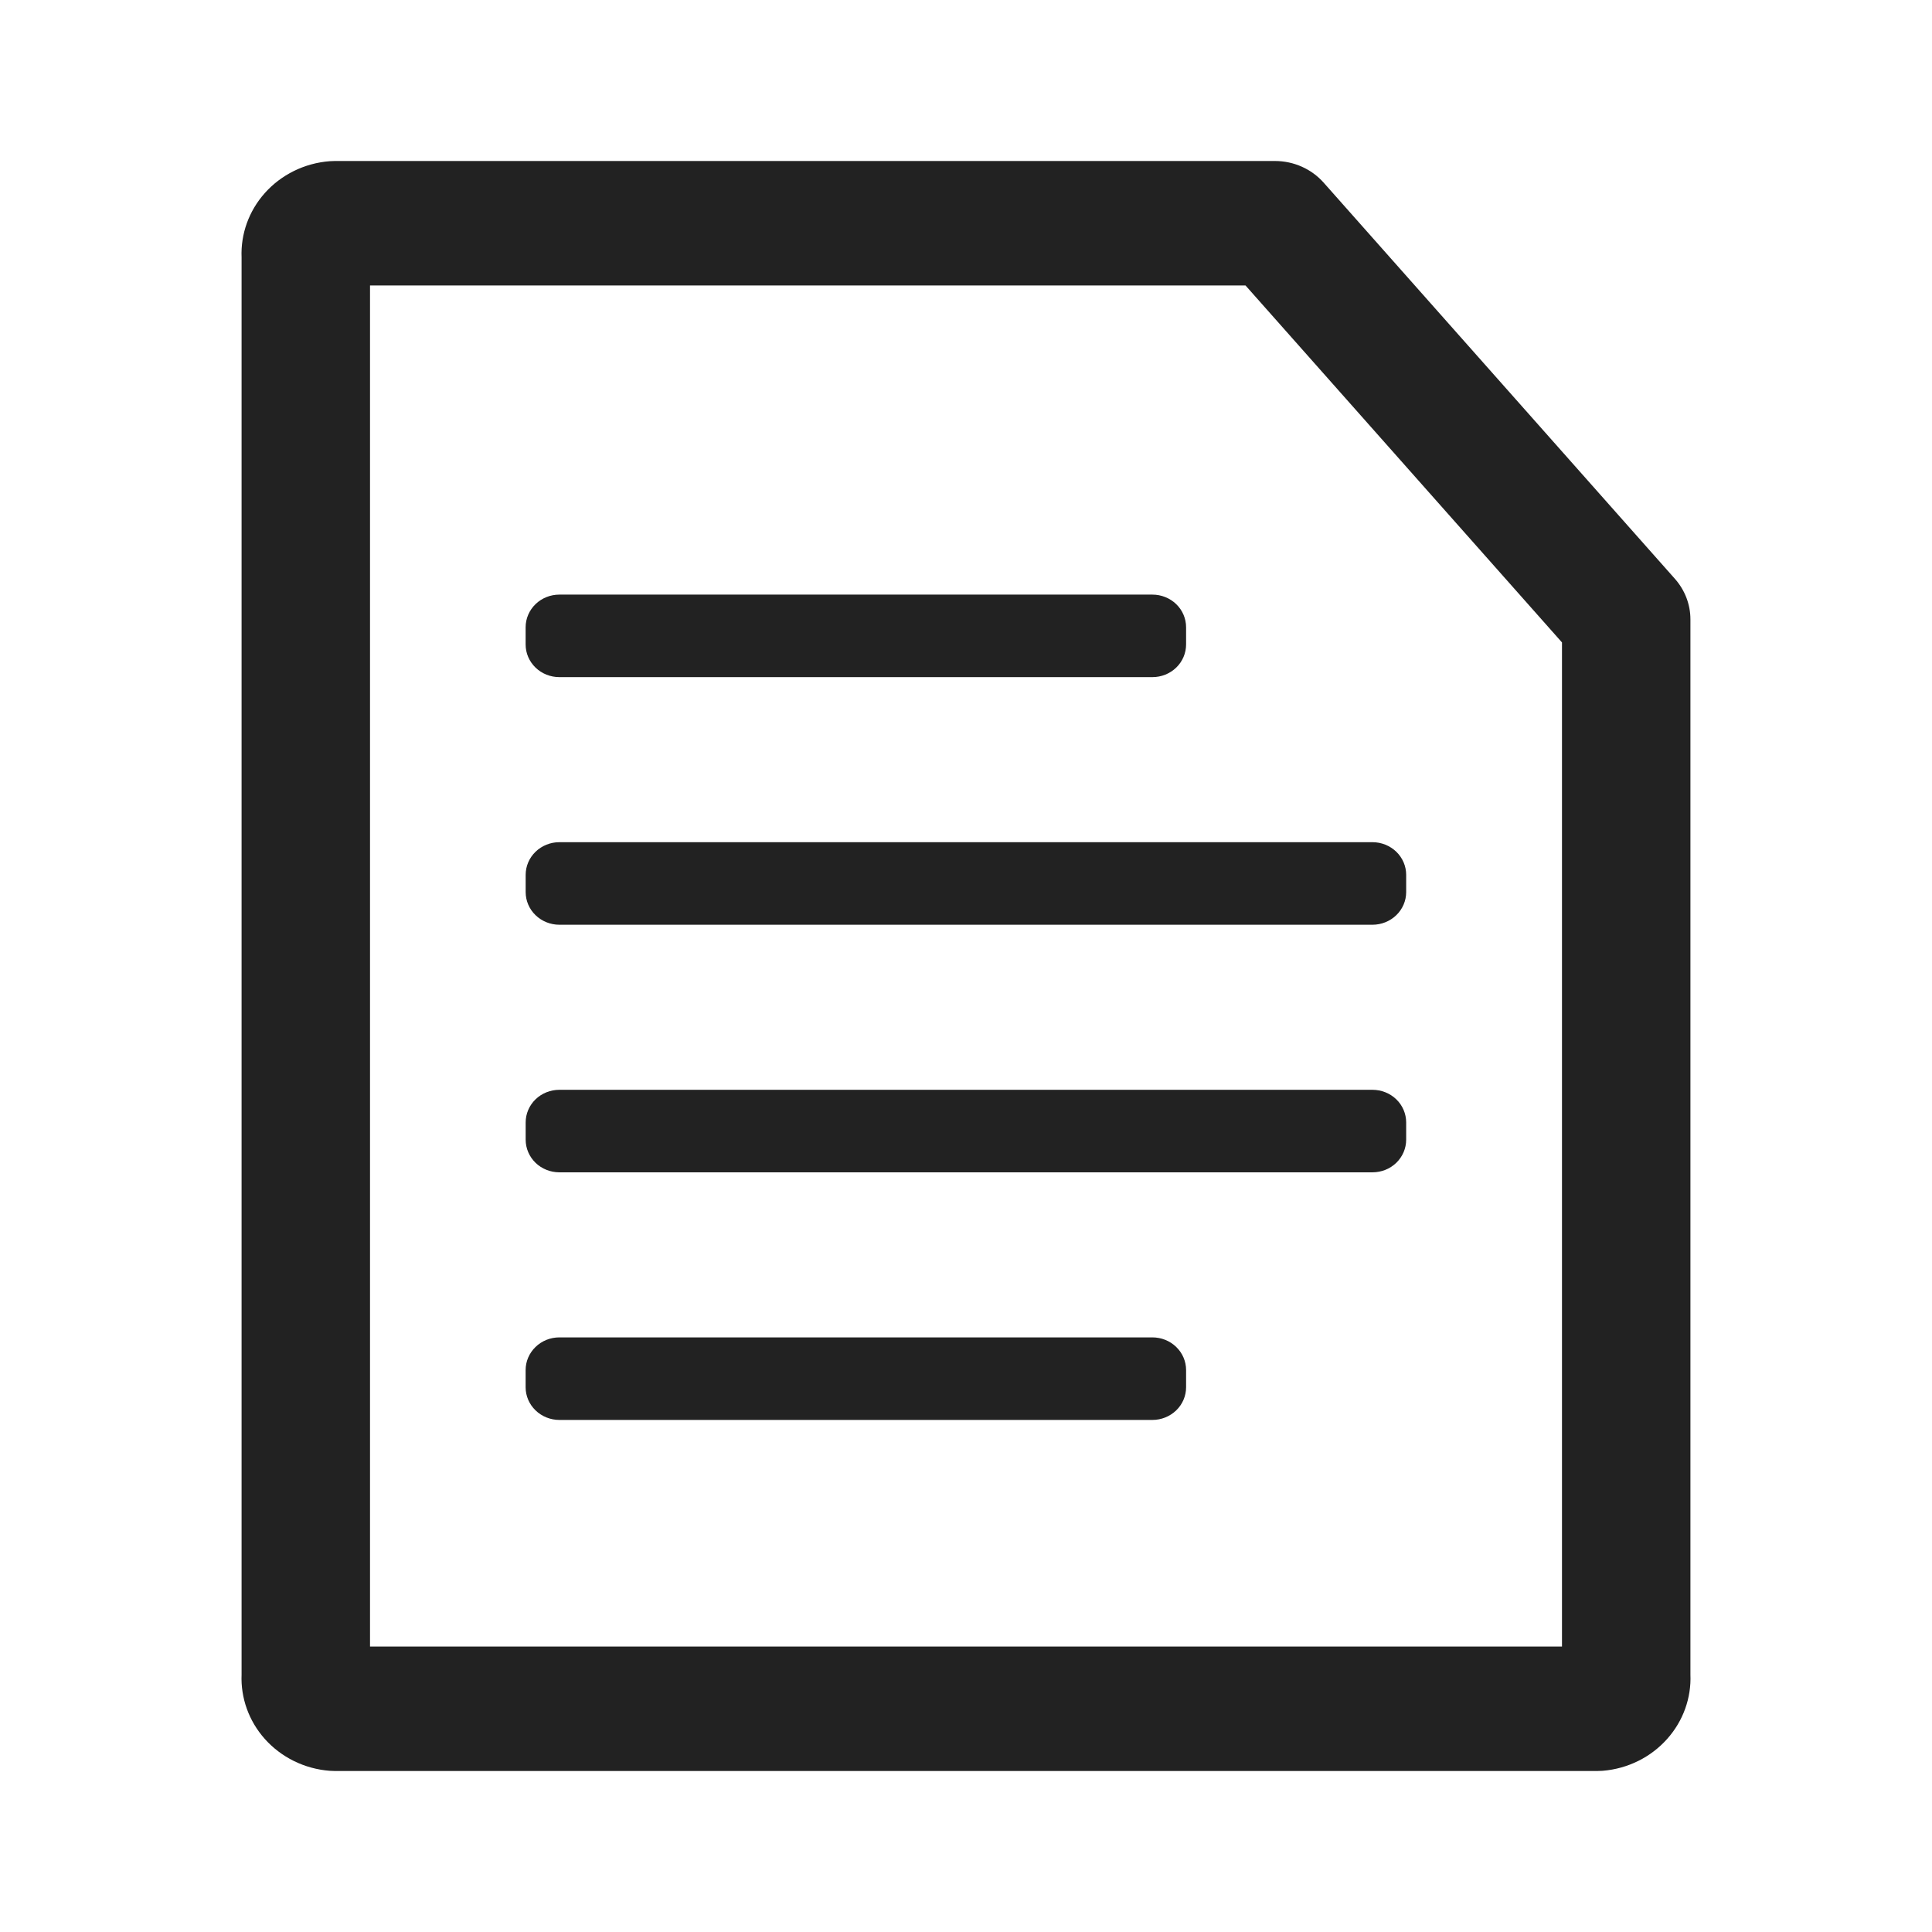
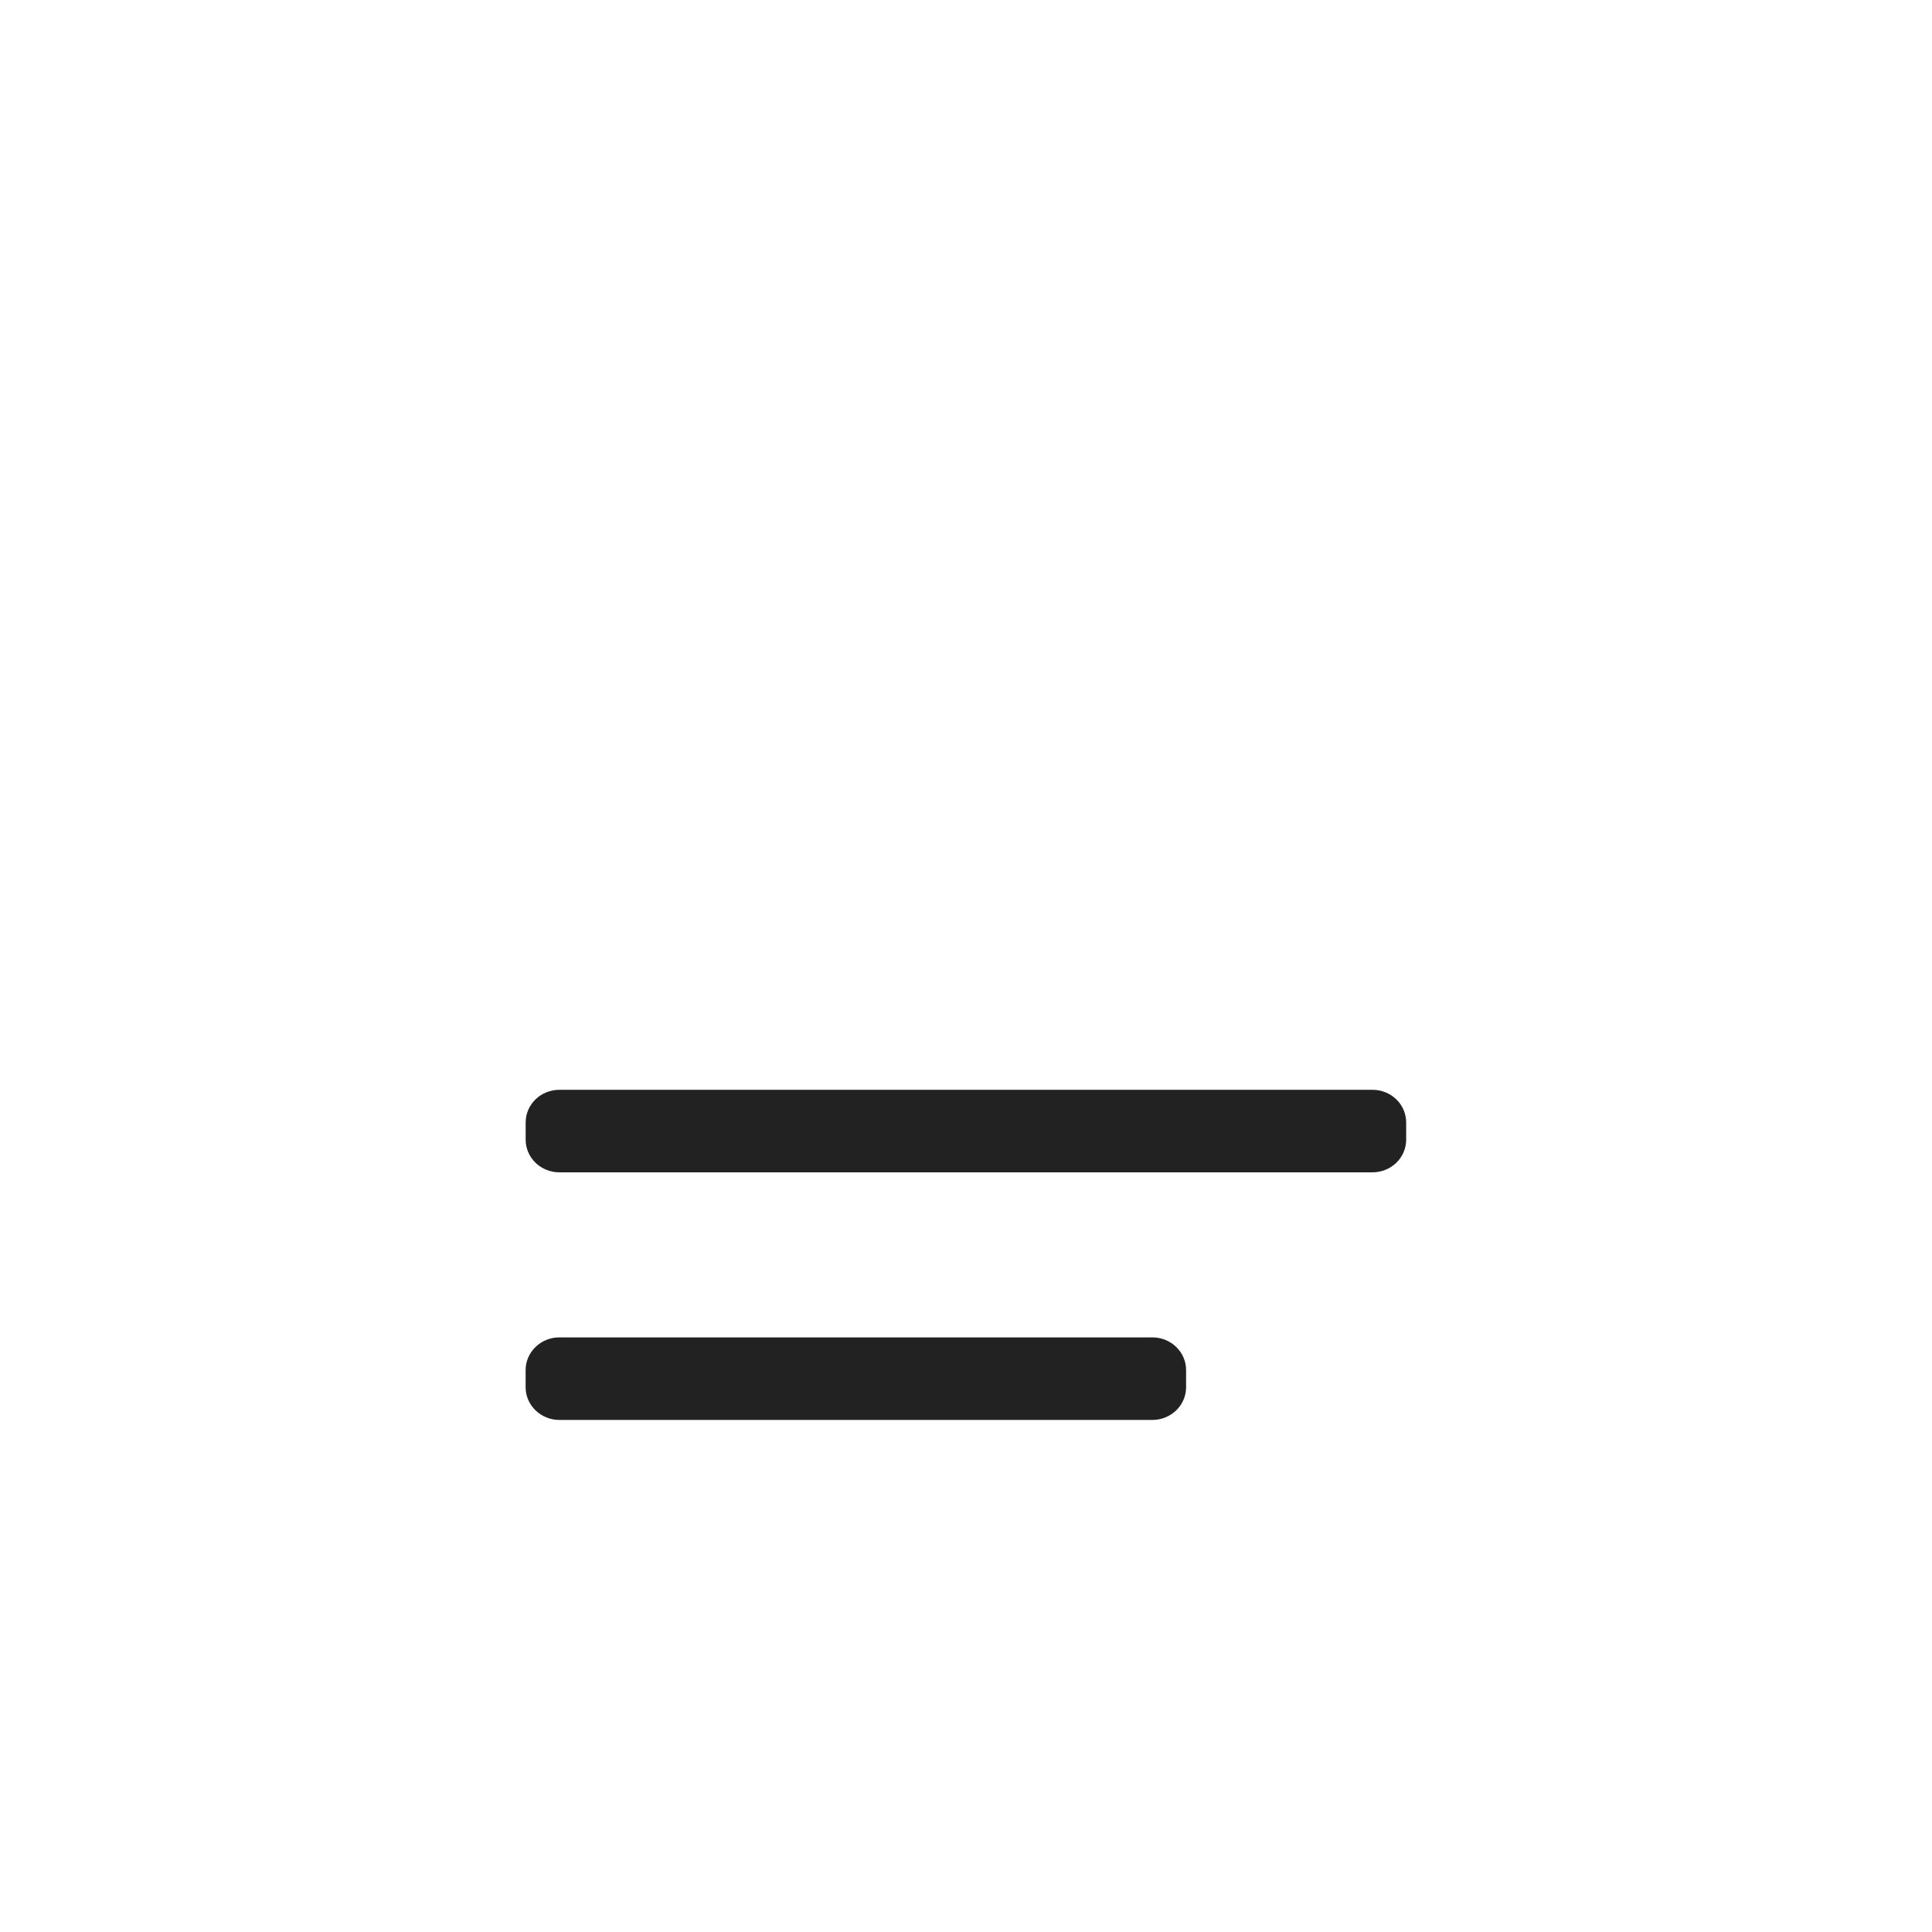
<svg xmlns="http://www.w3.org/2000/svg" width="48" height="48" viewBox="0 0 48 48" fill="none">
-   <path fill-rule="evenodd" clip-rule="evenodd" d="M8.191 4.005C8.233 4.002 8.276 4 8.318 4H31.677C32.142 4 32.584 4.197 32.887 4.539L41.613 14.381C41.861 14.661 41.998 15.018 41.998 15.388V41.605C42.022 42.186 41.818 42.755 41.425 43.198C41.018 43.658 40.441 43.944 39.818 43.995C39.773 43.998 39.728 44 39.684 44H8.318C8.276 44 8.233 43.998 8.191 43.995C7.566 43.947 6.986 43.661 6.577 43.201C6.183 42.758 5.978 42.187 6.002 41.604V6.396C5.978 5.813 6.183 5.242 6.577 4.799C6.986 4.339 7.566 4.053 8.191 4.005ZM9.193 7.092V40.908H38.807V15.961L30.944 7.092H9.193Z" fill="#222222" />
-   <path d="M34.099 22.975H13.897C13.675 22.975 13.462 22.889 13.305 22.737C13.148 22.585 13.06 22.379 13.06 22.164V21.735C13.06 21.52 13.148 21.314 13.305 21.162C13.462 21.01 13.675 20.924 13.897 20.924H34.099C34.321 20.924 34.534 21.01 34.691 21.162C34.848 21.314 34.936 21.52 34.936 21.735V22.164C34.936 22.379 34.848 22.585 34.691 22.737C34.534 22.889 34.321 22.975 34.099 22.975Z" fill="#222222" />
  <path d="M34.099 29.126H13.897C13.675 29.126 13.462 29.041 13.305 28.889C13.148 28.736 13.06 28.53 13.06 28.315V27.887C13.06 27.672 13.148 27.465 13.305 27.313C13.462 27.161 13.675 27.076 13.897 27.076H34.099C34.321 27.076 34.534 27.161 34.691 27.313C34.848 27.465 34.936 27.672 34.936 27.887V28.315C34.936 28.53 34.848 28.736 34.691 28.889C34.534 29.041 34.321 29.126 34.099 29.126Z" fill="#222222" />
-   <path d="M28.631 16.823H13.897C13.675 16.823 13.462 16.738 13.305 16.586C13.148 16.434 13.059 16.228 13.059 16.012V15.584C13.059 15.369 13.148 15.162 13.305 15.01C13.462 14.858 13.675 14.773 13.897 14.773H28.631C28.853 14.773 29.066 14.858 29.223 15.01C29.38 15.162 29.468 15.369 29.468 15.584V16.012C29.468 16.227 29.38 16.434 29.223 16.586C29.066 16.738 28.853 16.823 28.631 16.823Z" fill="#222222" />
  <path d="M28.631 35.278H13.897C13.675 35.278 13.462 35.192 13.305 35.04C13.148 34.888 13.059 34.682 13.059 34.467V34.038C13.059 33.823 13.148 33.617 13.305 33.465C13.462 33.312 13.675 33.227 13.897 33.227H28.631C28.853 33.227 29.066 33.312 29.223 33.465C29.38 33.617 29.468 33.823 29.468 34.038V34.467C29.468 34.682 29.38 34.888 29.223 35.04C29.066 35.192 28.853 35.278 28.631 35.278Z" fill="#222222" />
</svg>